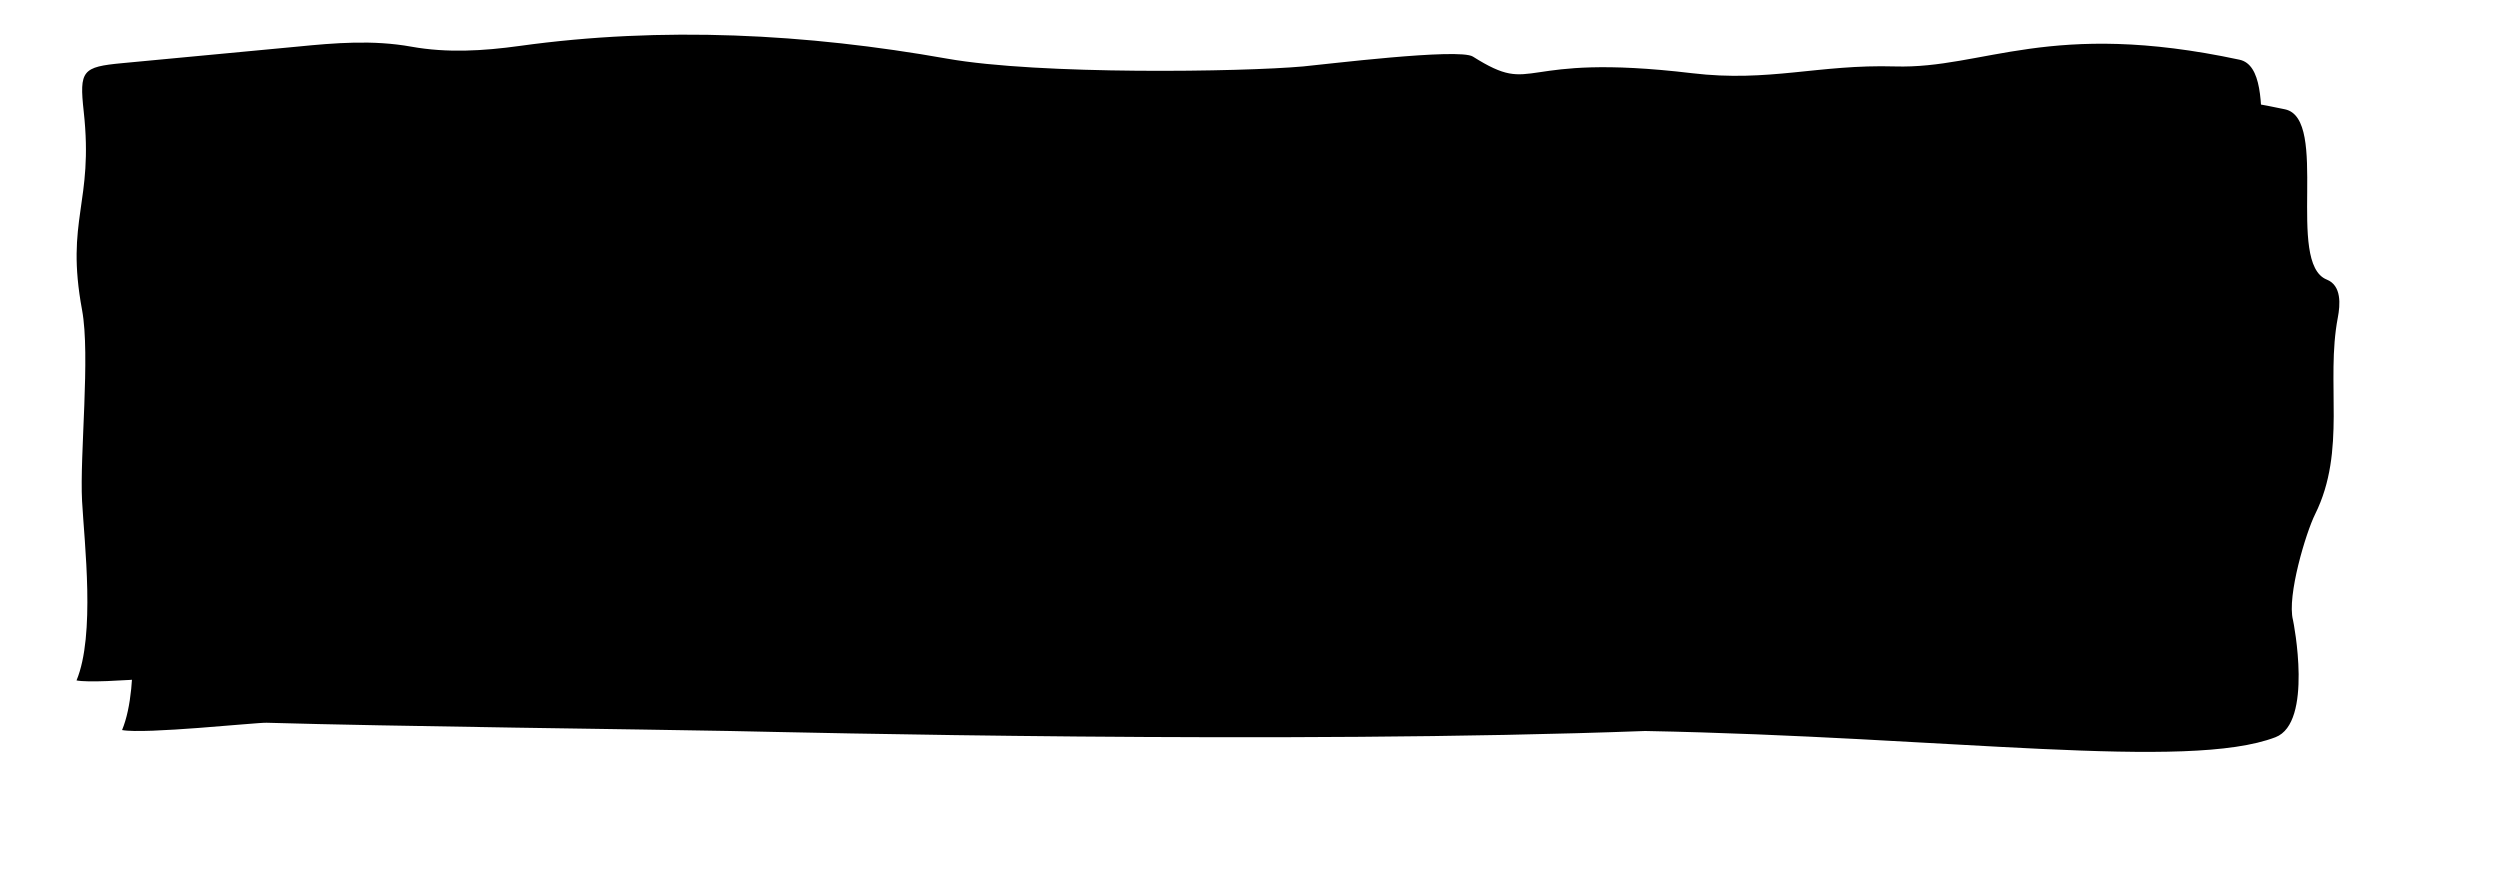
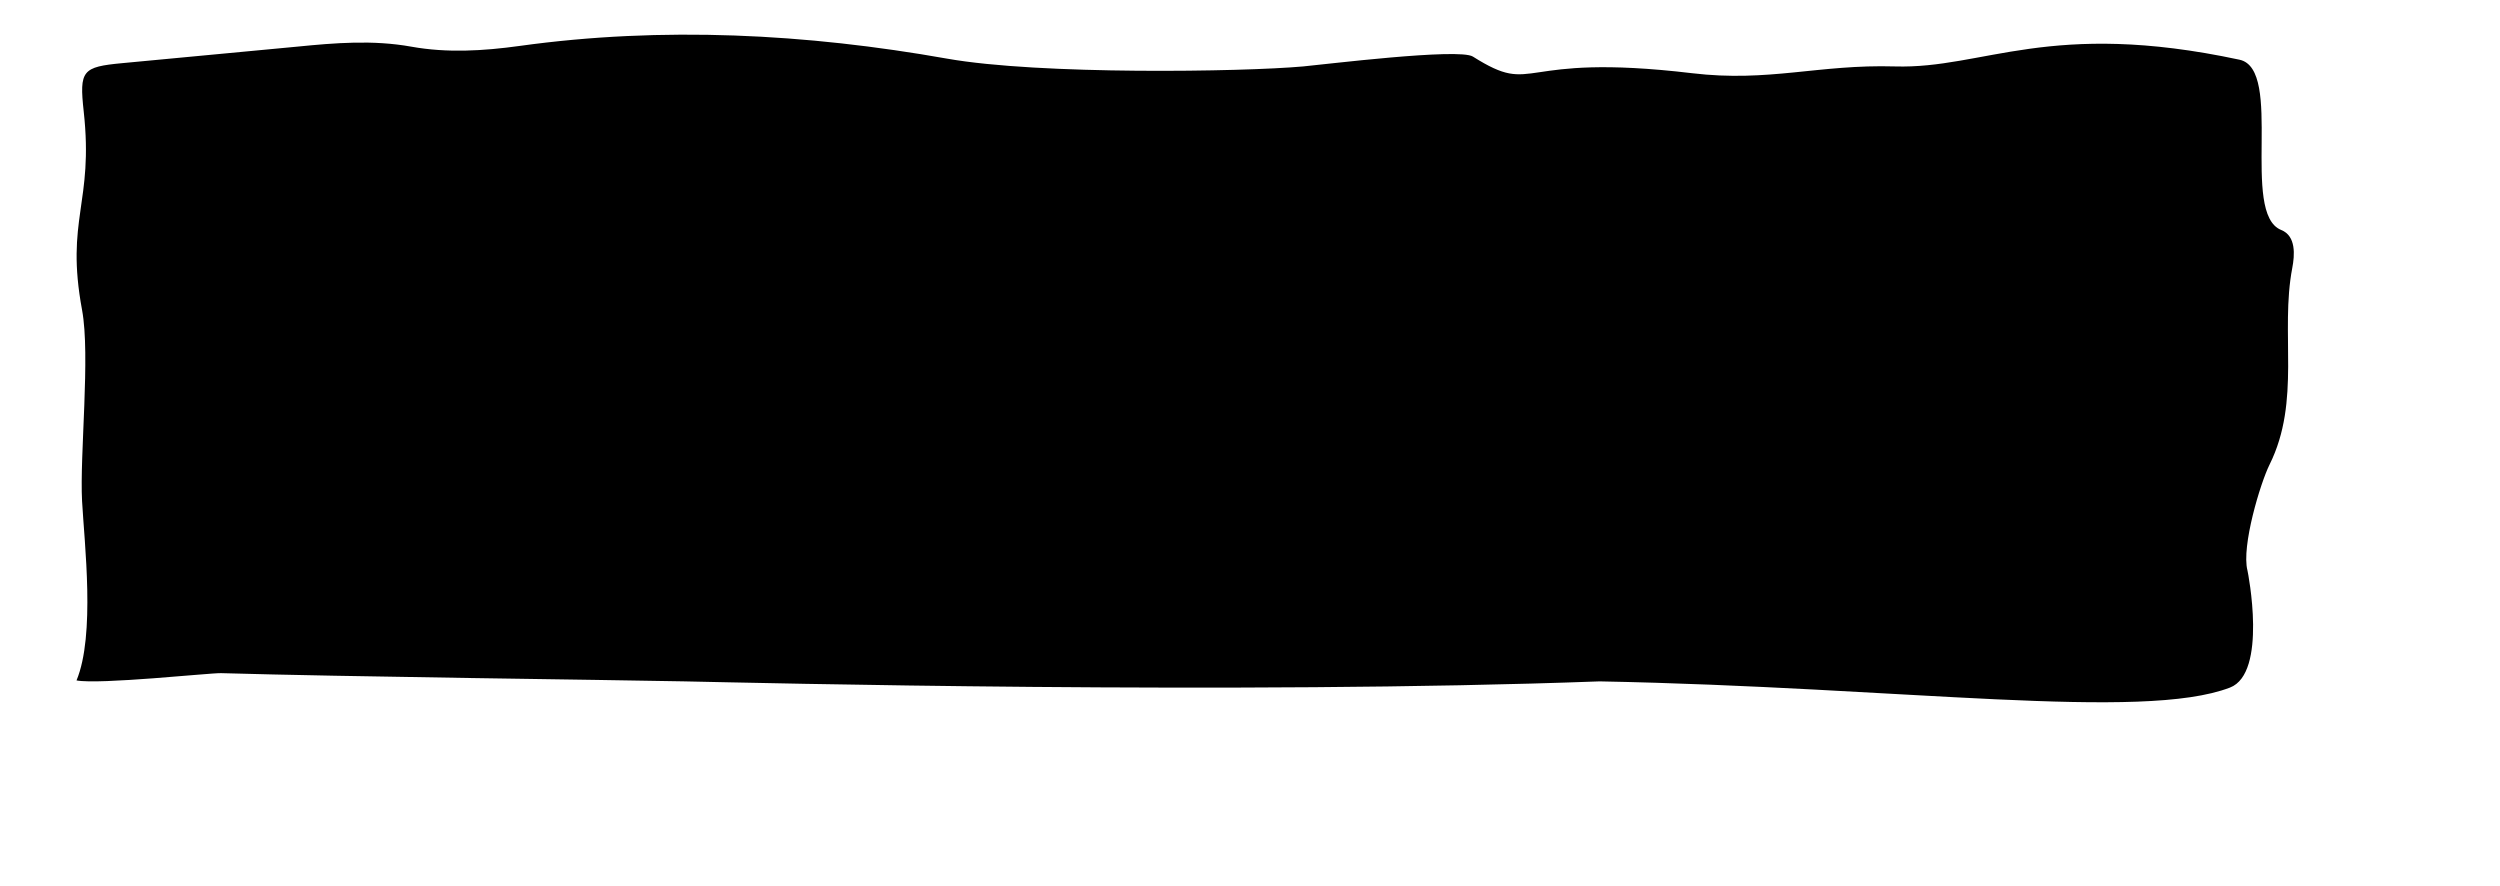
<svg xmlns="http://www.w3.org/2000/svg" aria-hidden="true" focusable="false" role="presentation" viewBox="0 0 1251.95 443.86" preserveAspectRatio="none">
-   <path class="hel-button-bottom" d="M63.91,180.09c4.22,22.78-1.23,72.43,0,95.72,1.16,21.34,6.67,67-2.78,89.79,11.51,2.16,67-3.81,72.38-3.66,61.64,1.81,192.42,3.33,232.09,4.13,33.28.67,278.26,6.7,458.26,0,152.26,2.92,271.66,20,315.66,3.11,18.93-7.27,9.06-57.51,8.76-58.67-3.1-12.09,6.5-43.8,11.08-53,15.88-32,5.17-66,11.38-98.51,1.2-6.31,2-16-5.57-19-20.57-8.22,1.47-80.48-20.87-85.25-95.12-20.33-128.09,4.68-172.52,3.39-38.33-1.12-63.1,8-101.65,3.39-89.68-10.7-77.4,12.1-109.78-8.33-7-4.4-75,4-85,4.94C645.08,60.81,543.44,62.44,497,54.2c-70.15-12.45-142.35-16.29-214-6.38-18.2,2.51-36.29,3.6-54.23.37-19.23-3.46-38.18-1.9-57.28,0Q127.8,52.4,84.07,56.46C64,58.34,62.49,60.14,64.73,80.63,69.76,126.79,55.45,134.46,63.91,180.09Z" />
  <path class="hel-button-top" d="M41.1,155.25c4.22,22.77-1.23,72.42,0,95.71,1.17,21.34,6.68,67-2.78,89.79,11.51,2.16,67-3.81,72.38-3.65,61.64,1.8,192.42,3.32,232.1,4.12,33.28.68,278.25,6.7,458.25,0,152.26,2.92,271.66,20,315.66,3.11,18.93-7.26,9.06-57.51,8.77-58.67-3.1-12.09,6.49-43.8,11.07-53,15.88-32,5.17-66,11.38-98.5,1.21-6.32,2-16-5.57-19-20.57-8.23,1.48-80.48-20.87-85.26C1026.41,9.55,993.45,34.57,949,33.27c-38.33-1.12-63.09,8-101.65,3.39C757.68,26,770,48.77,737.58,28.33c-7-4.4-75.05,4.05-85,4.94C622.27,36,520.63,37.59,474.2,29.35,404,16.9,331.84,13.07,260.22,23c-18.21,2.52-36.3,3.6-54.24.37-19.23-3.46-38.18-1.9-57.27,0Q105,27.55,61.26,31.62c-20.09,1.87-21.58,3.67-19.34,24.17C47,101.94,32.64,109.61,41.1,155.25Z" />
</svg>